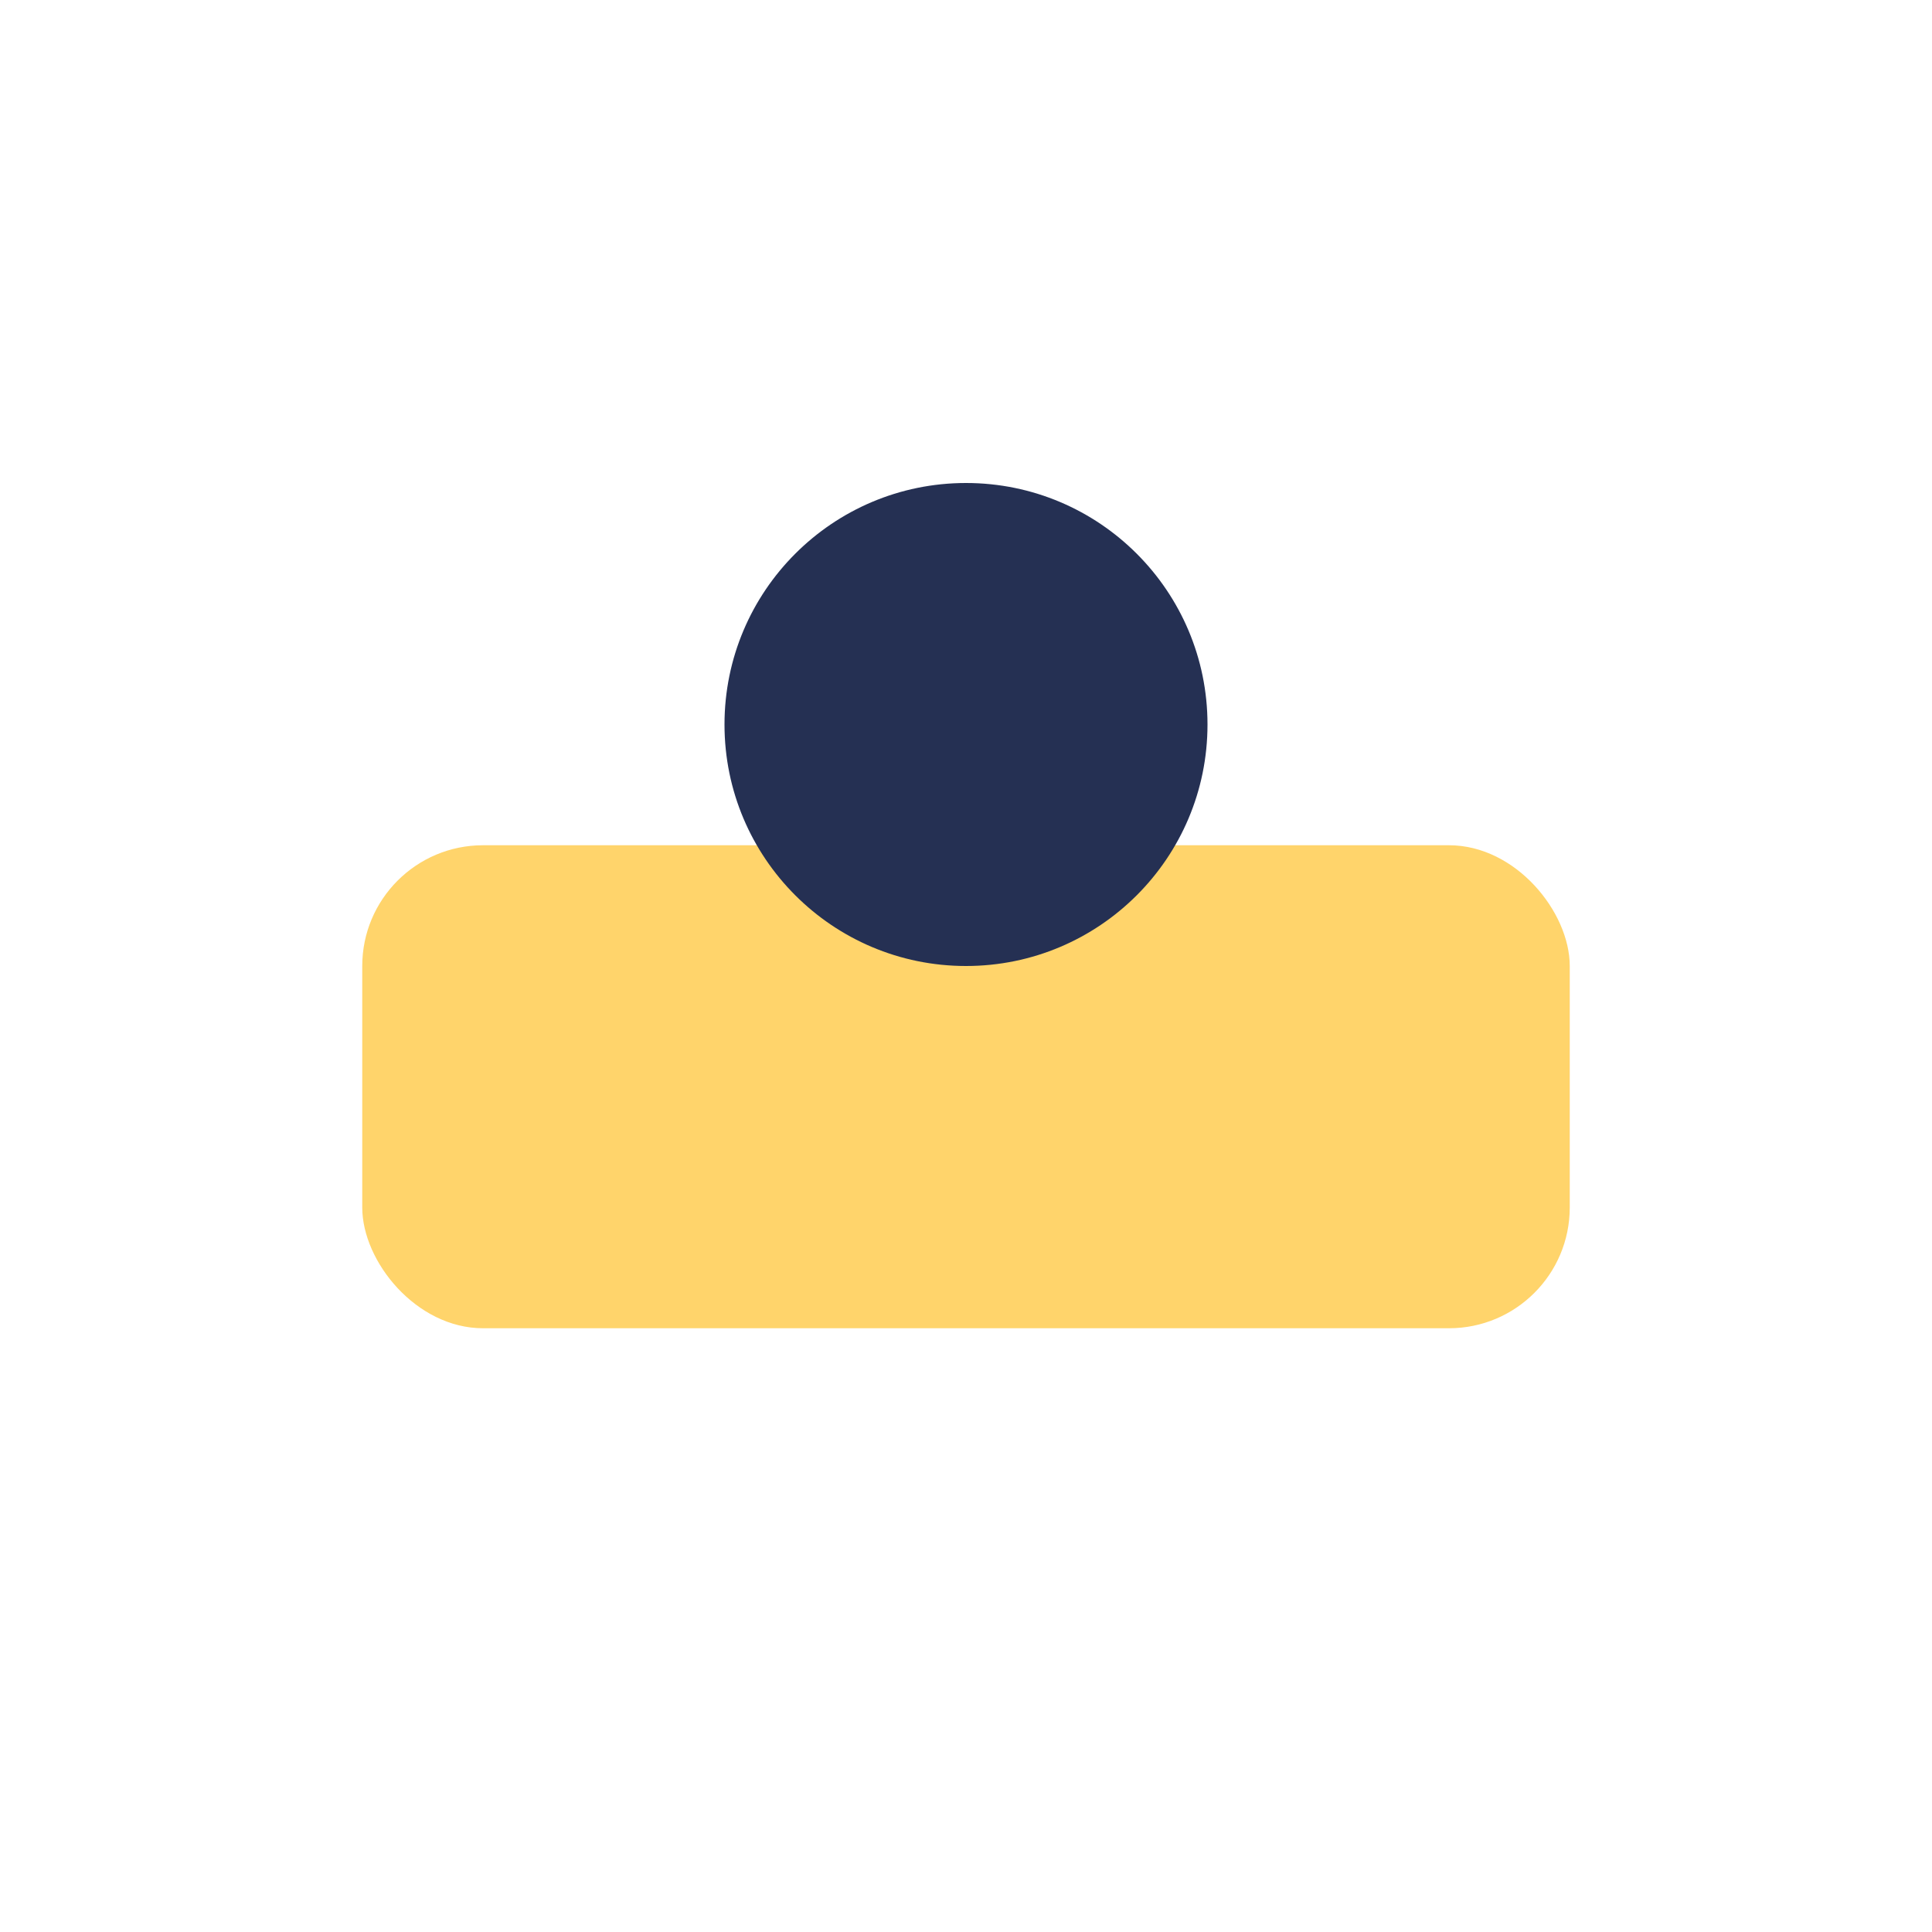
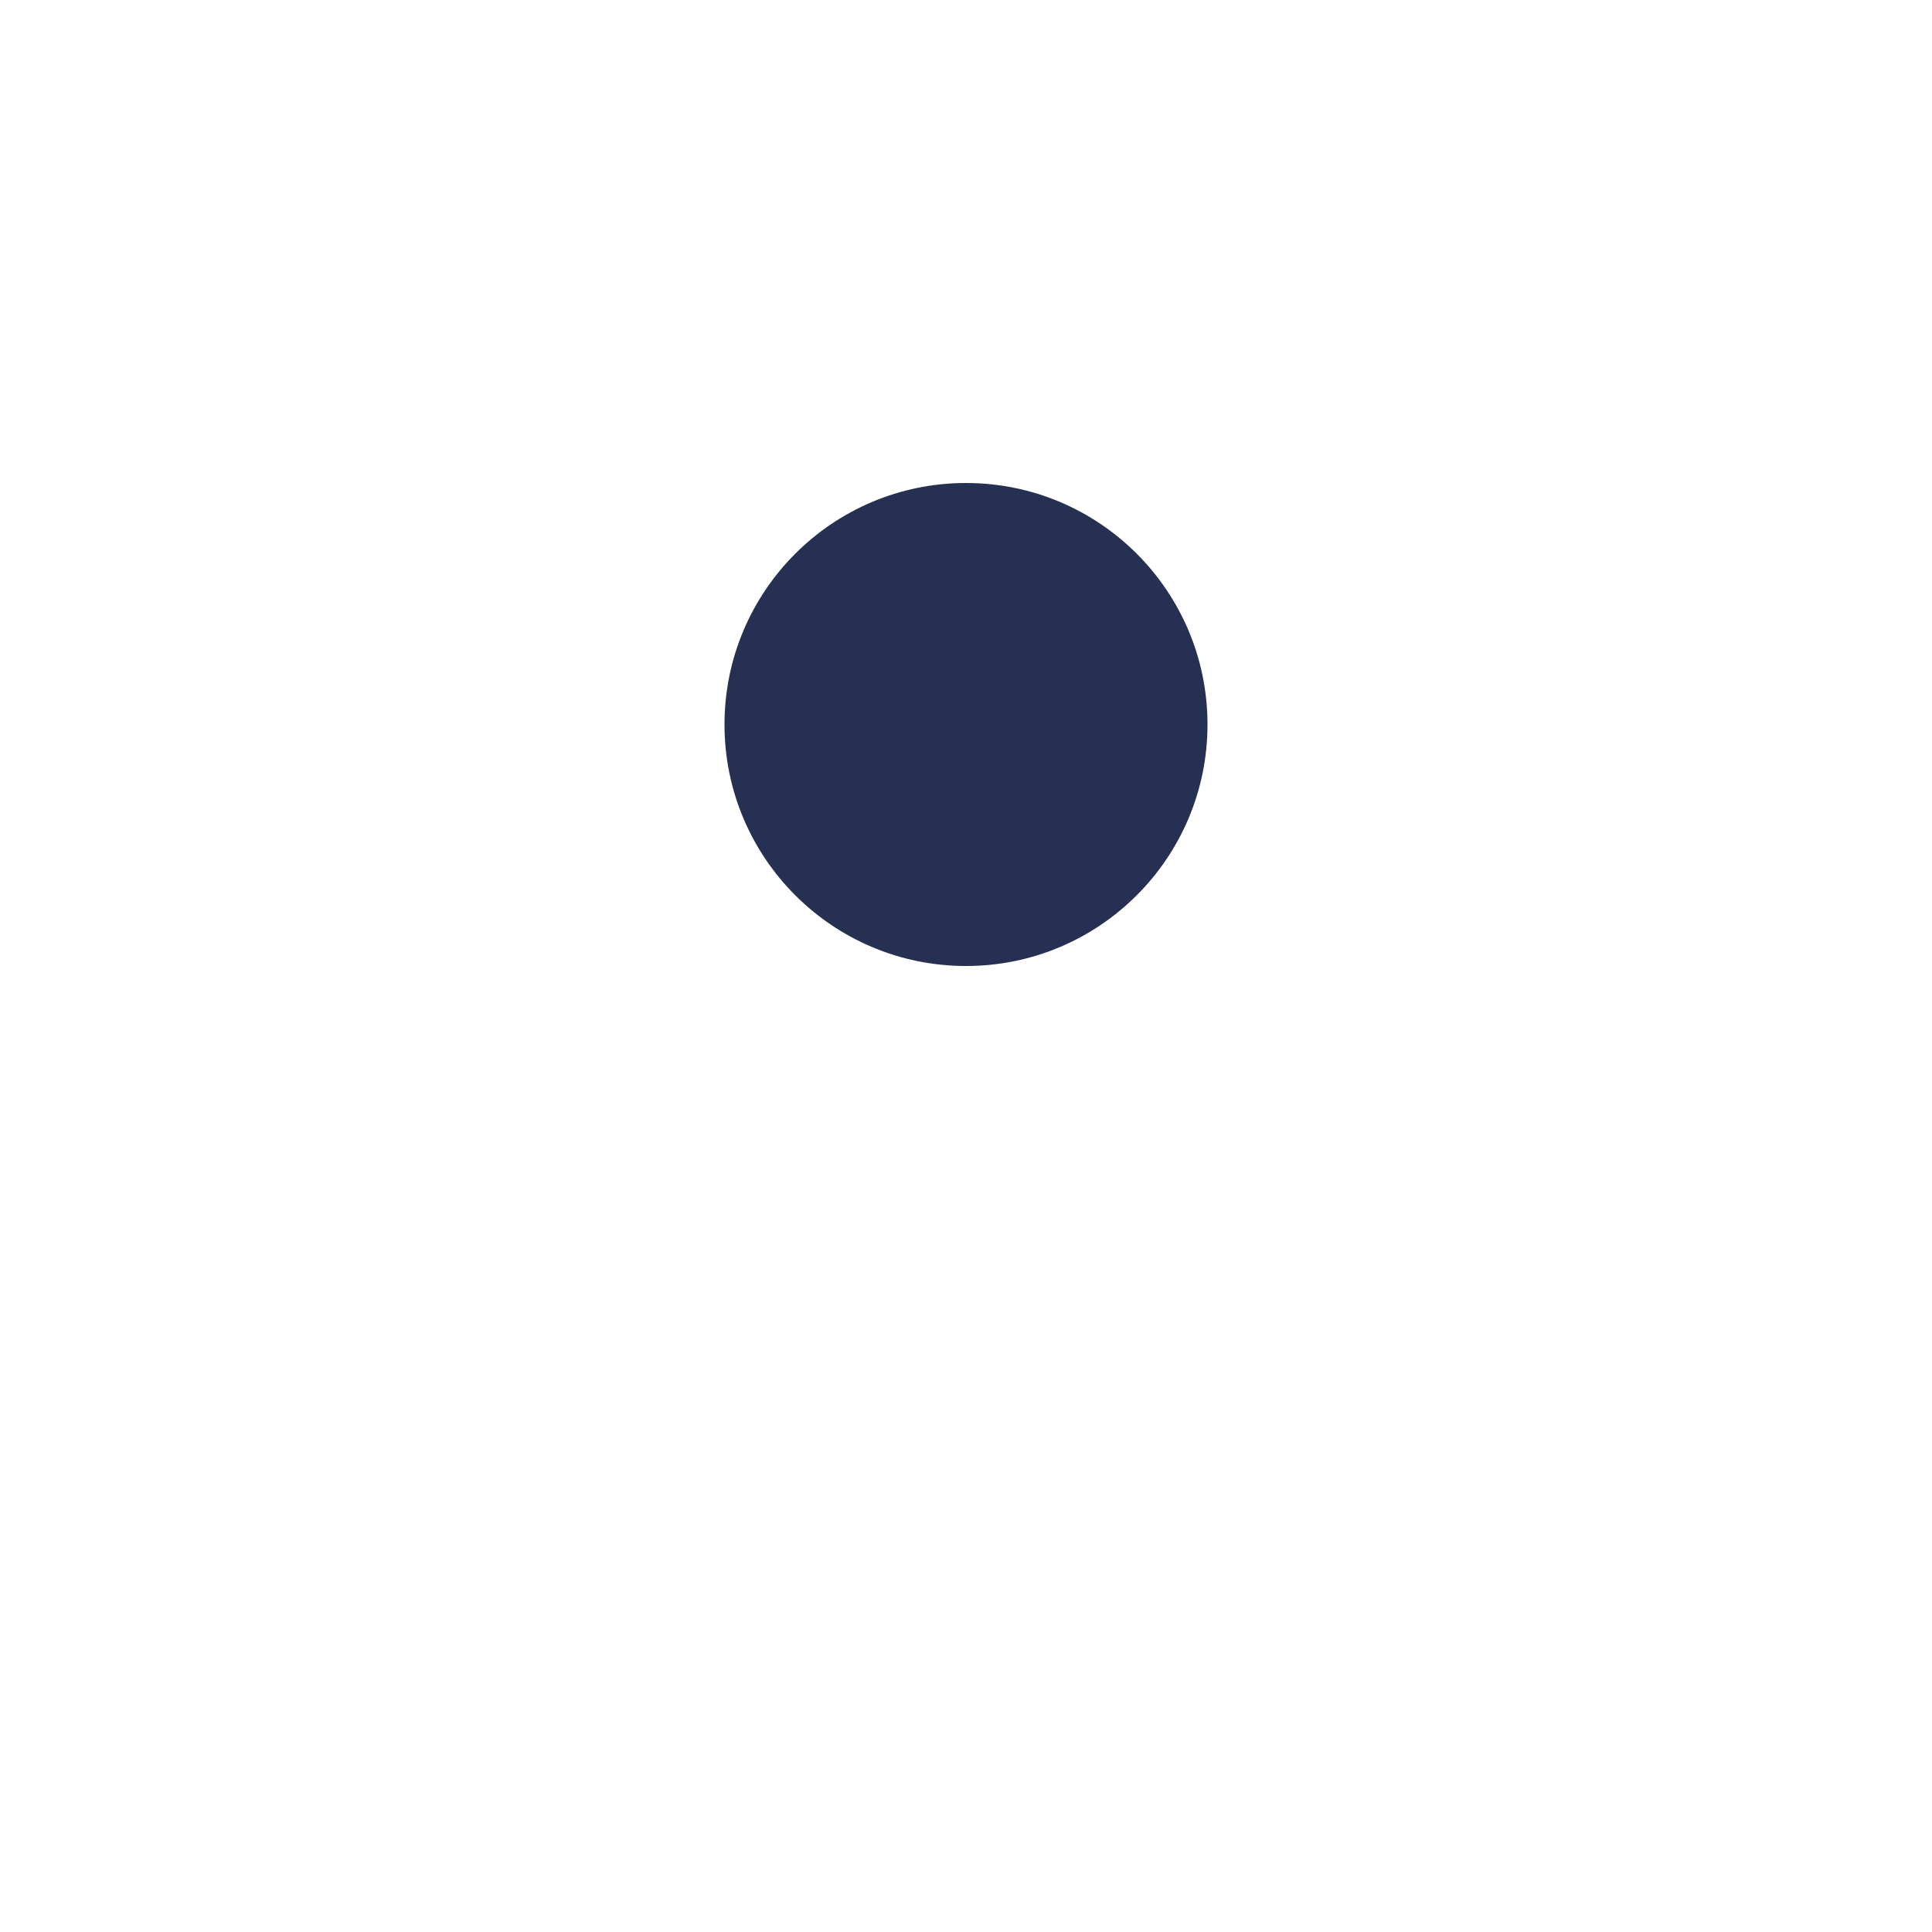
<svg xmlns="http://www.w3.org/2000/svg" width="32" height="32" viewBox="0 0 32 32">
-   <rect x="6" y="14" width="20" height="8" rx="2" fill="#FFD46B" />
  <circle cx="16" cy="12" r="4" fill="#253053" />
</svg>